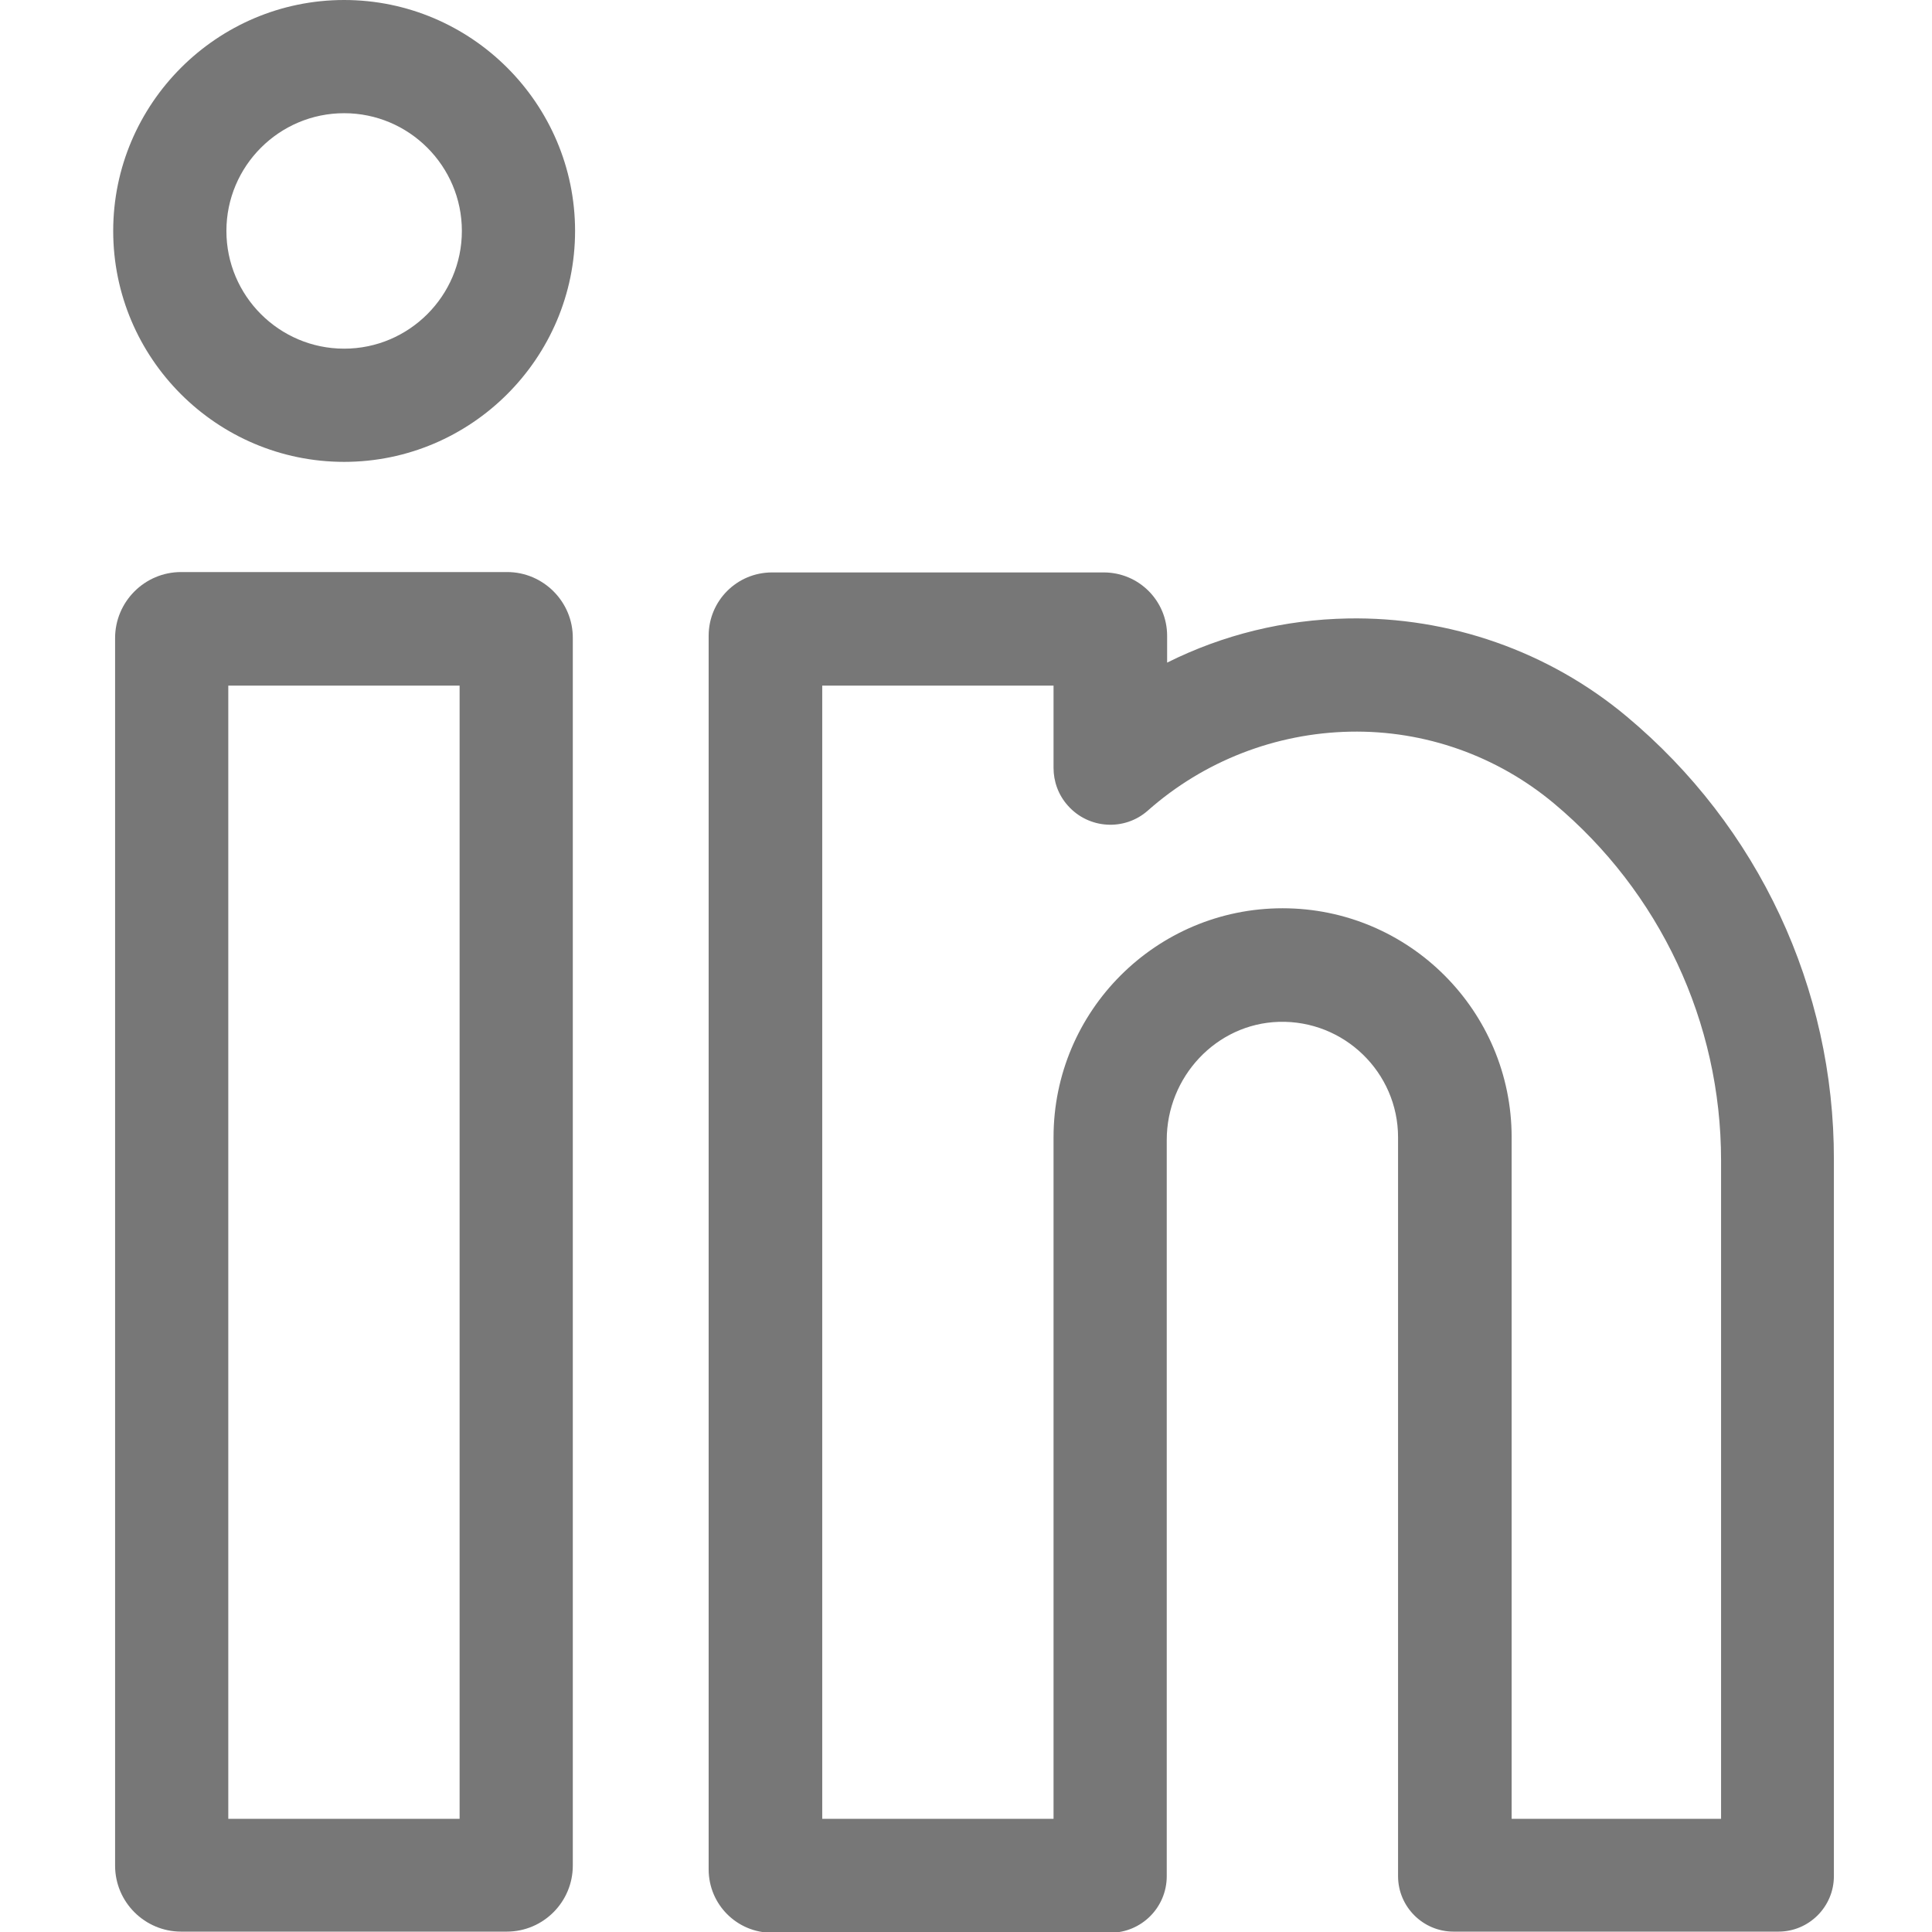
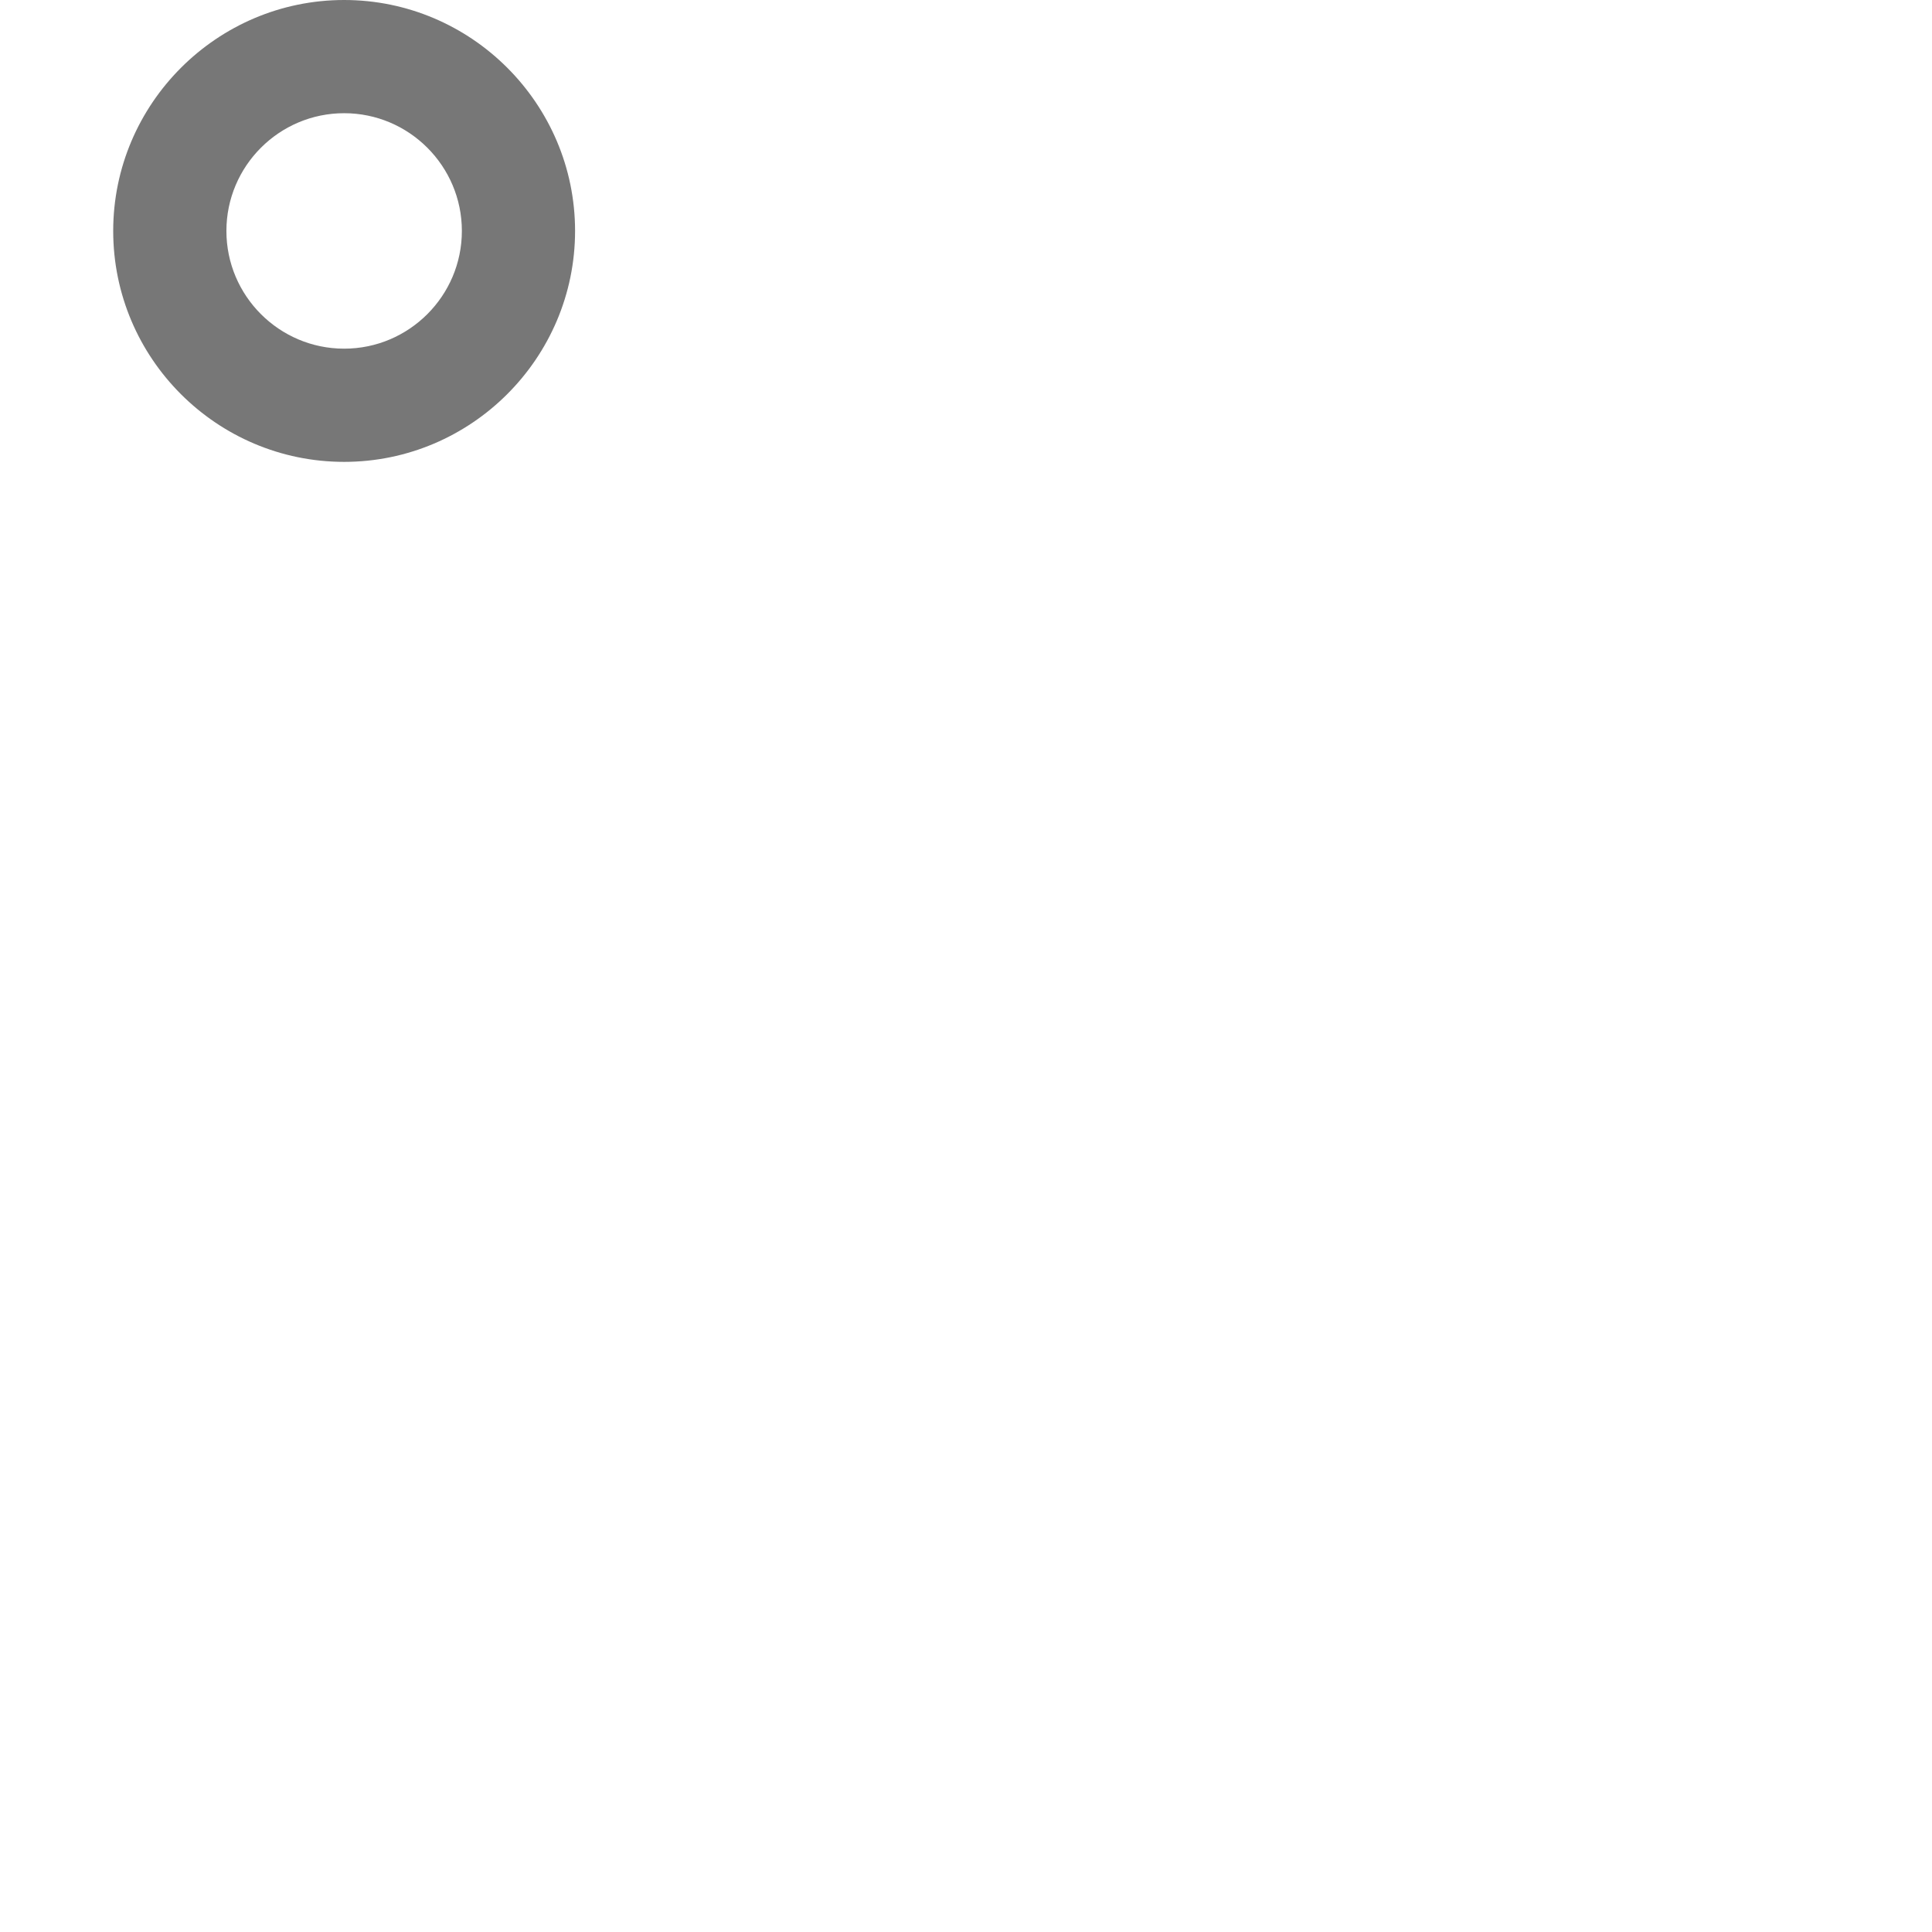
<svg xmlns="http://www.w3.org/2000/svg" version="1.1" id="Ebene_1" x="0px" y="0px" viewBox="0 0 512 512" style="enable-background:new 0 0 512 512;" xml:space="preserve">
  <style type="text/css">
	.st0{fill:#777777;}
</style>
  <g transform="matrix(1,0,0,1,30,0)">
-     <path class="st0" d="M104.4,151.6H18c-9.7,0-17.5,7.9-17.5,17.5v325.3c0,9.7,7.9,17.5,17.5,17.5h86.3c9.7,0,17.5-7.9,17.5-17.5   V169.2C121.9,159.5,114,151.6,104.4,151.6z M91.9,482H30.5V181.7h61.3V482z" />
-     <path class="st0" d="M61.2,0C27.5,0,0,27.5,0,61.2c0,33.8,27.5,61.2,61.2,61.2c33.7,0,61.2-27.5,61.2-61.2   C122.4,27.5,94.9,0,61.2,0z M61.2,92.4C44,92.4,30,78.4,30,61.2C30,44,44,30,61.2,30c17.2,0,31.2,14,31.2,31.2S78.4,92.4,61.2,92.4   z" />
-     <path class="st0" d="M401,189.8c-20.6-17.2-46.9-26.4-73.8-25.9c-16.8,0.3-33.1,4.3-47.9,11.7v-7.1c0-9.3-7.5-16.8-16.8-16.8h-87.9   c-9.3,0-16.8,7.5-16.8,16.8v326.9c0,9.3,7.5,16.8,16.8,16.8h89.6c8.3,0,15-6.7,15-15V302.1c0-16.7,13.1-30.8,29.7-31.3   c17.3-0.5,31.6,13.4,31.6,30.6v195.8c0,8.1,6.6,14.7,14.7,14.7h86.1c8.1,0,14.7-6.6,14.7-14.7V307.4C456.1,261.9,436,219,401,189.8   z M426.1,482h-55.5V301.4c0-33.5-27.2-60.7-60.7-60.7c-33.5,0-60.7,27.2-60.7,60.7V482h-61.3V181.7h61.3v21.8h0   c0,3.5,1.2,7.1,3.8,10c5.5,6.2,15,6.8,21.2,1.3c14.8-13.1,33.8-20.5,53.6-20.9c19.8-0.4,38.9,6.4,54,19   c28.1,23.5,44.3,58,44.3,94.6V482z" />
+     <path class="st0" d="M61.2,0C27.5,0,0,27.5,0,61.2c0,33.8,27.5,61.2,61.2,61.2c33.7,0,61.2-27.5,61.2-61.2   C122.4,27.5,94.9,0,61.2,0z M61.2,92.4C44,92.4,30,78.4,30,61.2C30,44,44,30,61.2,30c17.2,0,31.2,14,31.2,31.2S78.4,92.4,61.2,92.4   " />
  </g>
</svg>